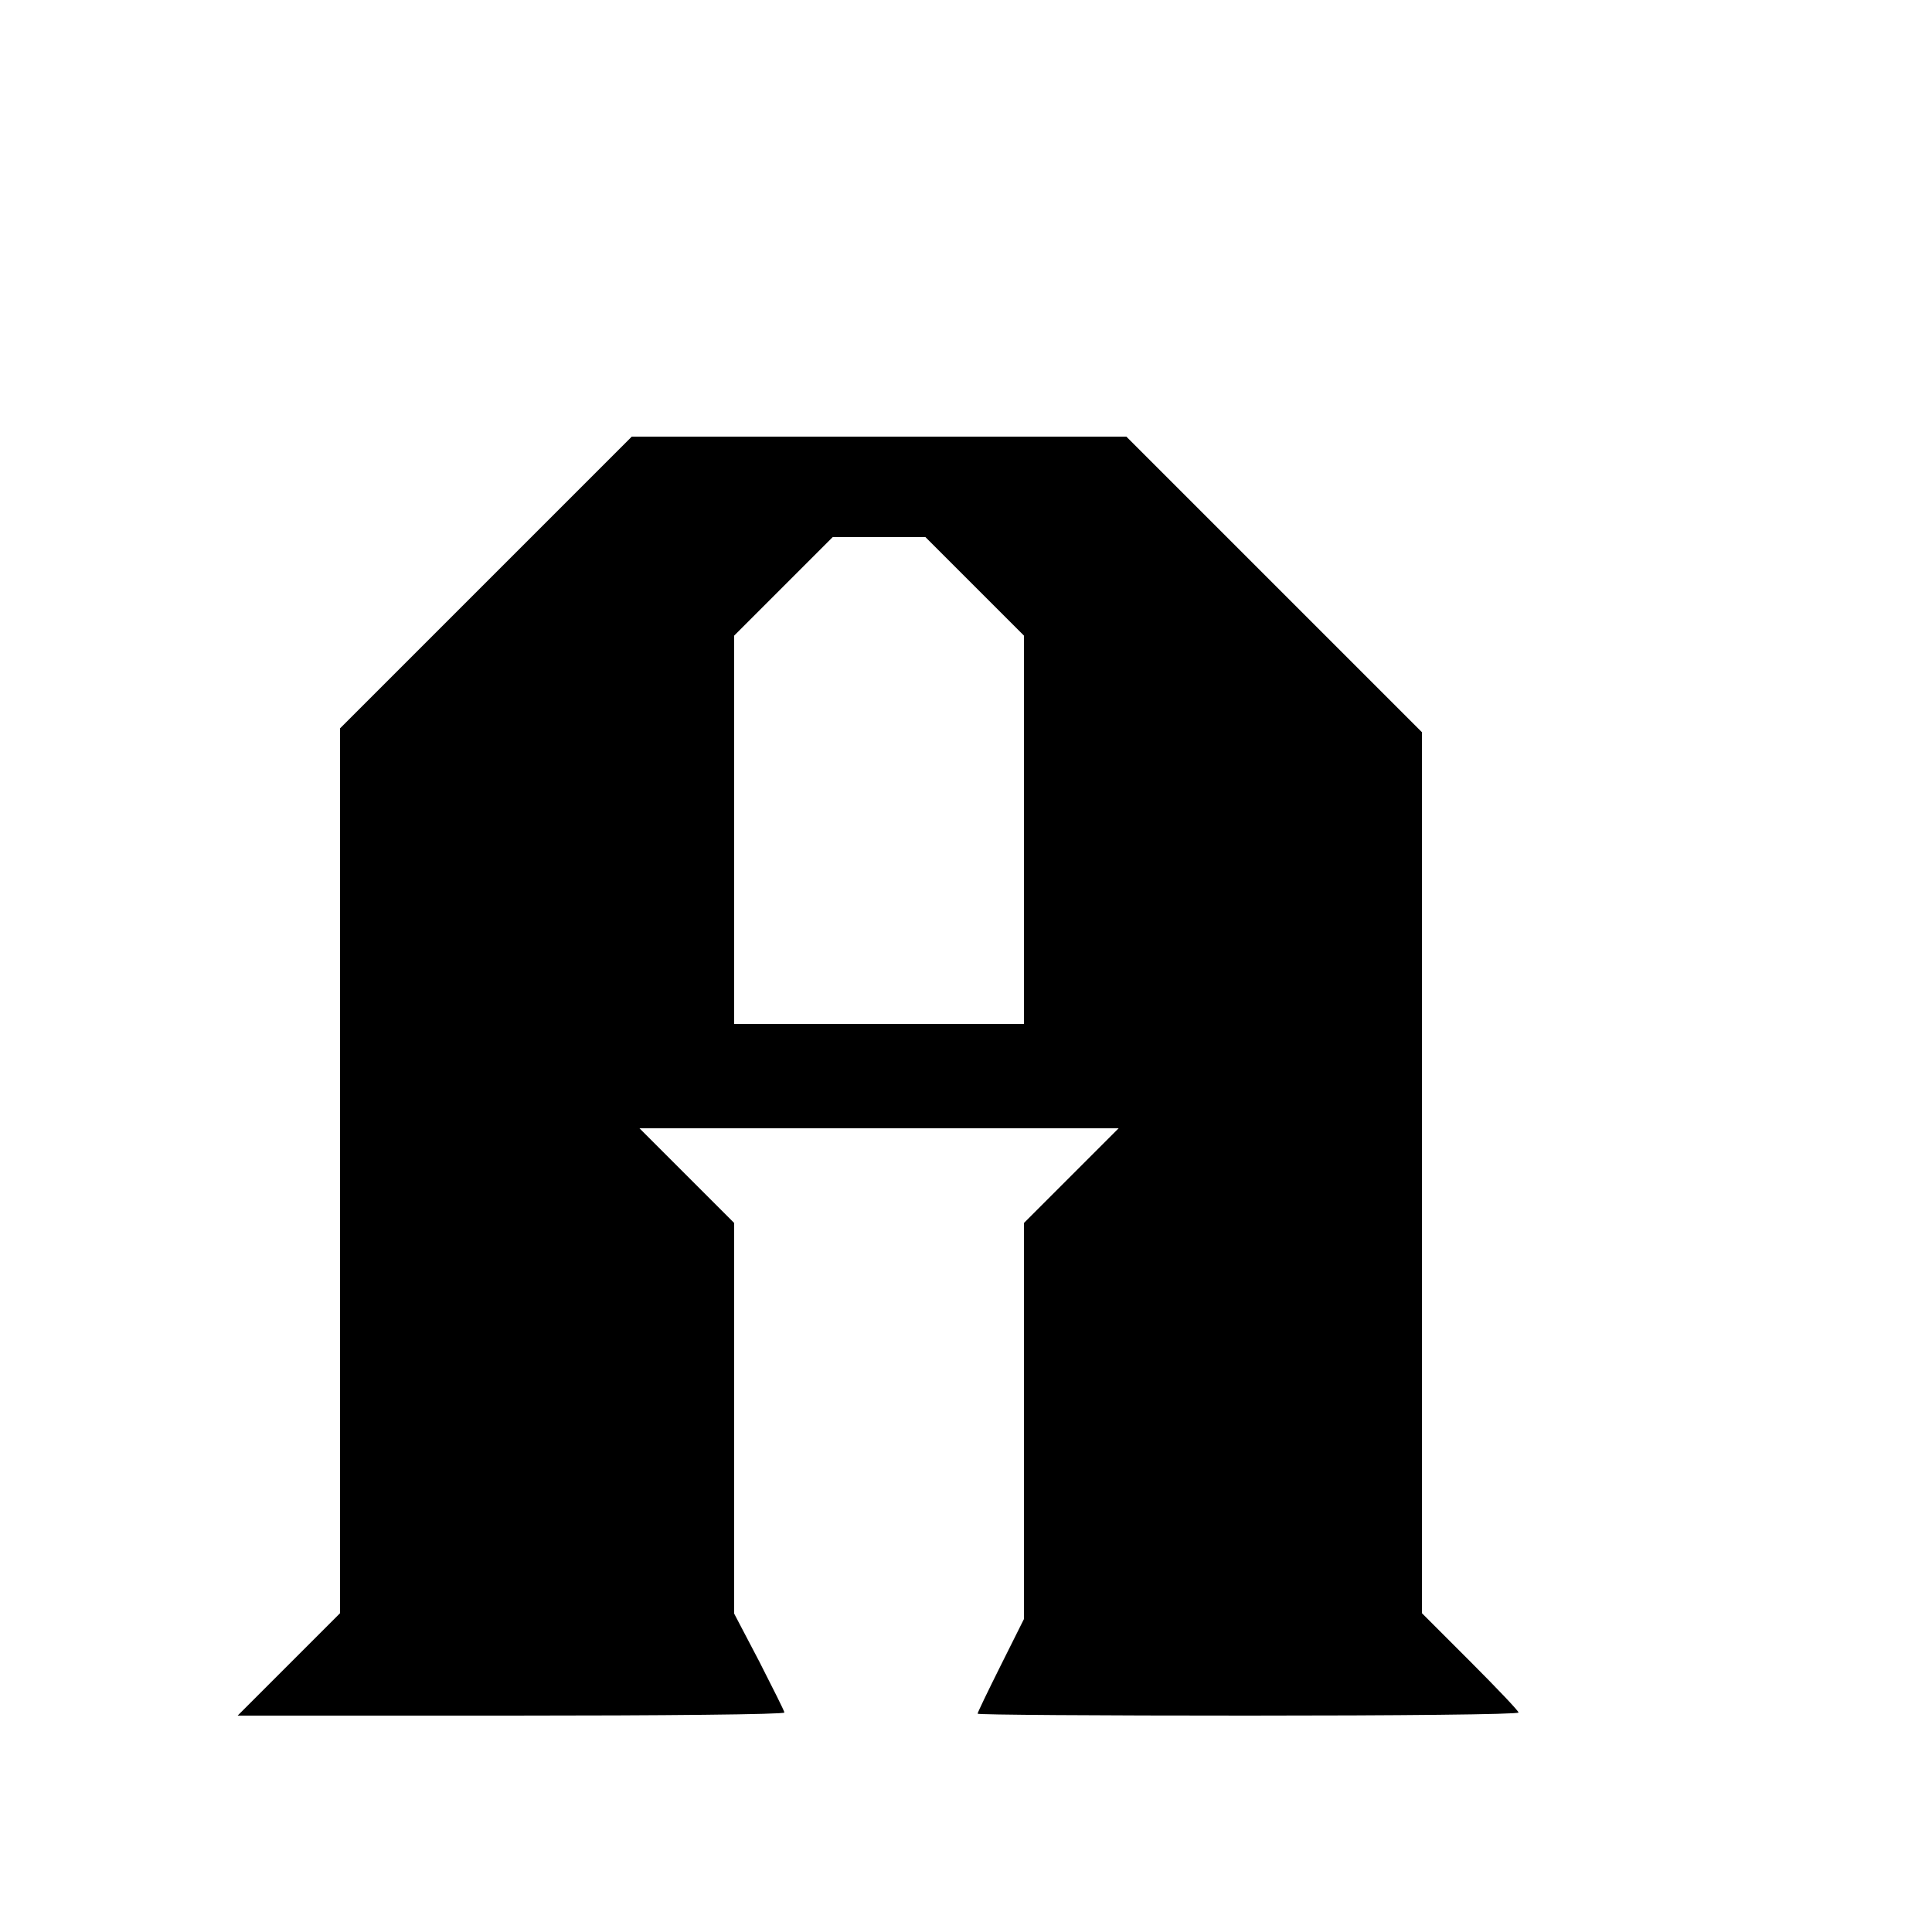
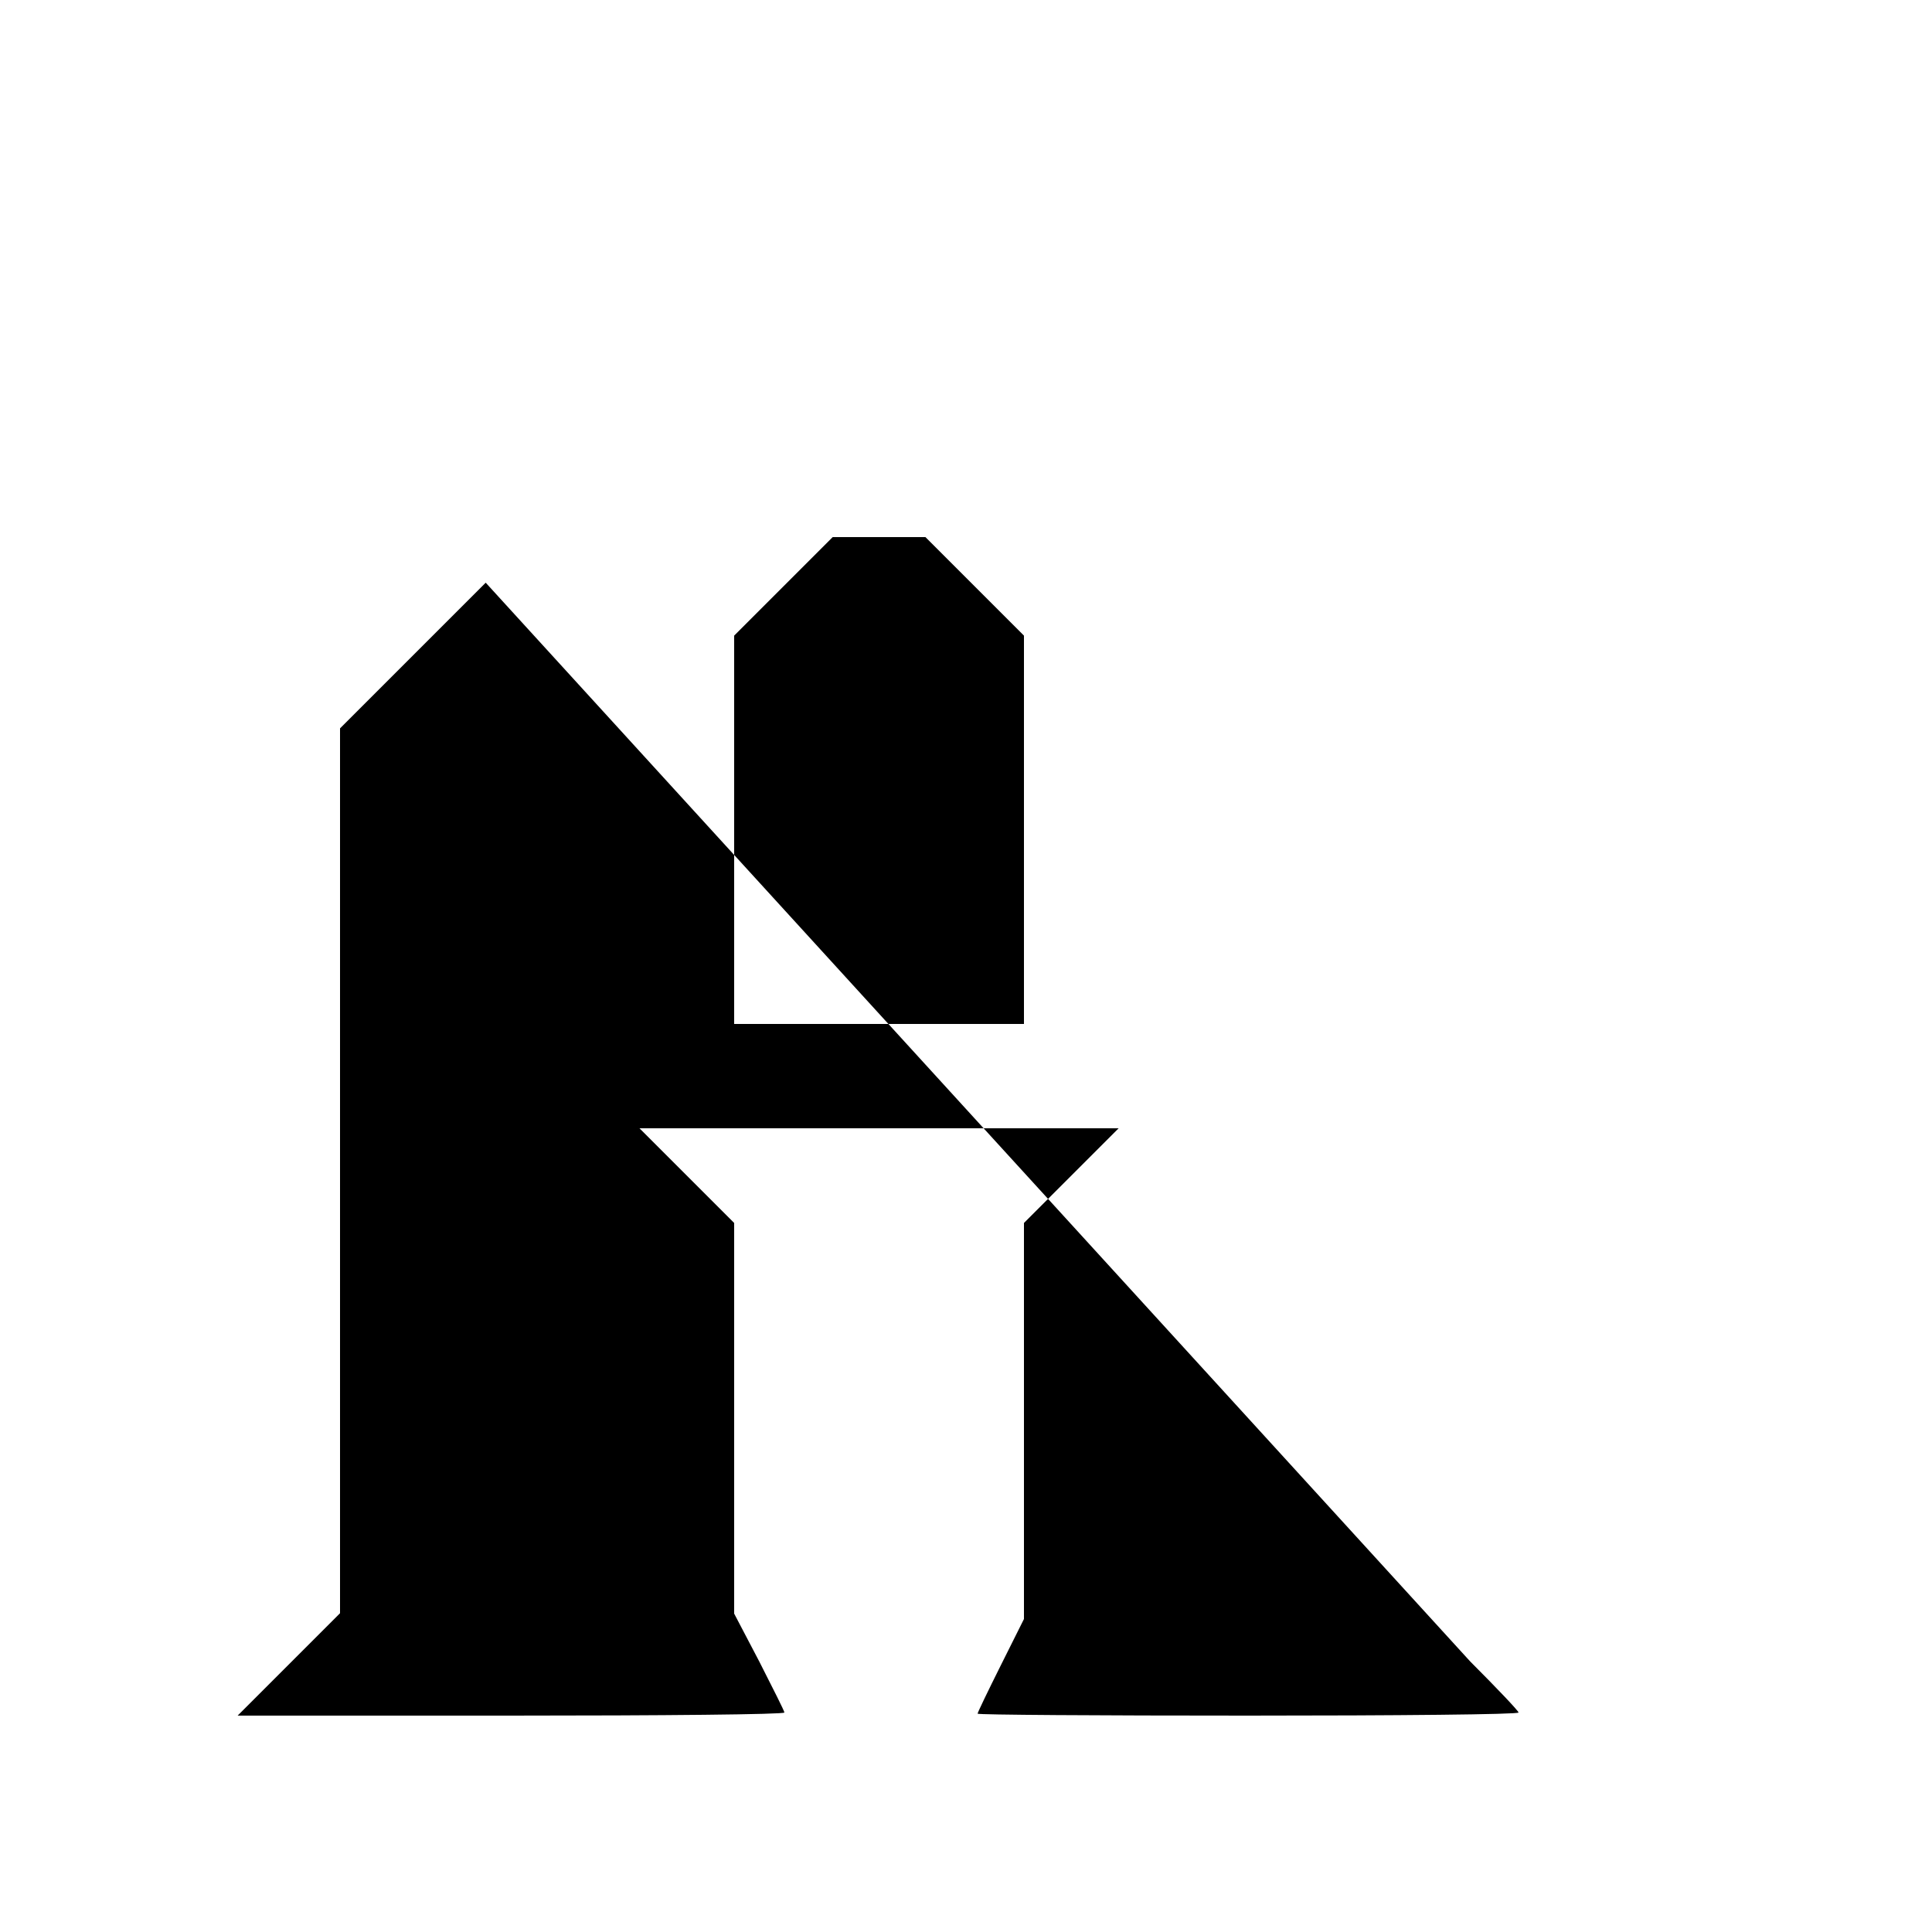
<svg xmlns="http://www.w3.org/2000/svg" version="1.0" width="500" height="500" viewBox="0 0 500 500" preserveAspectRatio="xMidYMid meet">
  <g transform="translate(0,500) scale(0.1,-0.1)" fill="#000000" stroke="none">
-     <path d="M1257 3492 l-377 -377 0 -1145 0 -1145 -132 -132 -133 -133 708 0 c389 0 707 3 707 8 0 4 -30 63 -65 132 l-65 124 0 505 0 506 -122 122 -123 123 620 0 620 0 -123 -123 -122 -122 0 -513 0 -512 -60 -120 c-33 -66 -60 -122 -60 -125 0 -3 315 -5 700 -5 385 0 700 3 700 8 0 4 -56 63 -125 132 l-125 125 0 1140 0 1140 -383 383 -382 382 -640 0 -640 0 -378 -378z m1265 -9 l128 -128 0 -502 0 -503 -375 0 -375 0 0 502 0 503 127 127 128 128 120 0 120 0 127 -127z" />
+     <path d="M1257 3492 l-377 -377 0 -1145 0 -1145 -132 -132 -133 -133 708 0 c389 0 707 3 707 8 0 4 -30 63 -65 132 l-65 124 0 505 0 506 -122 122 -123 123 620 0 620 0 -123 -123 -122 -122 0 -513 0 -512 -60 -120 c-33 -66 -60 -122 -60 -125 0 -3 315 -5 700 -5 385 0 700 3 700 8 0 4 -56 63 -125 132 z m1265 -9 l128 -128 0 -502 0 -503 -375 0 -375 0 0 502 0 503 127 127 128 128 120 0 120 0 127 -127z" />
  </g>
</svg>